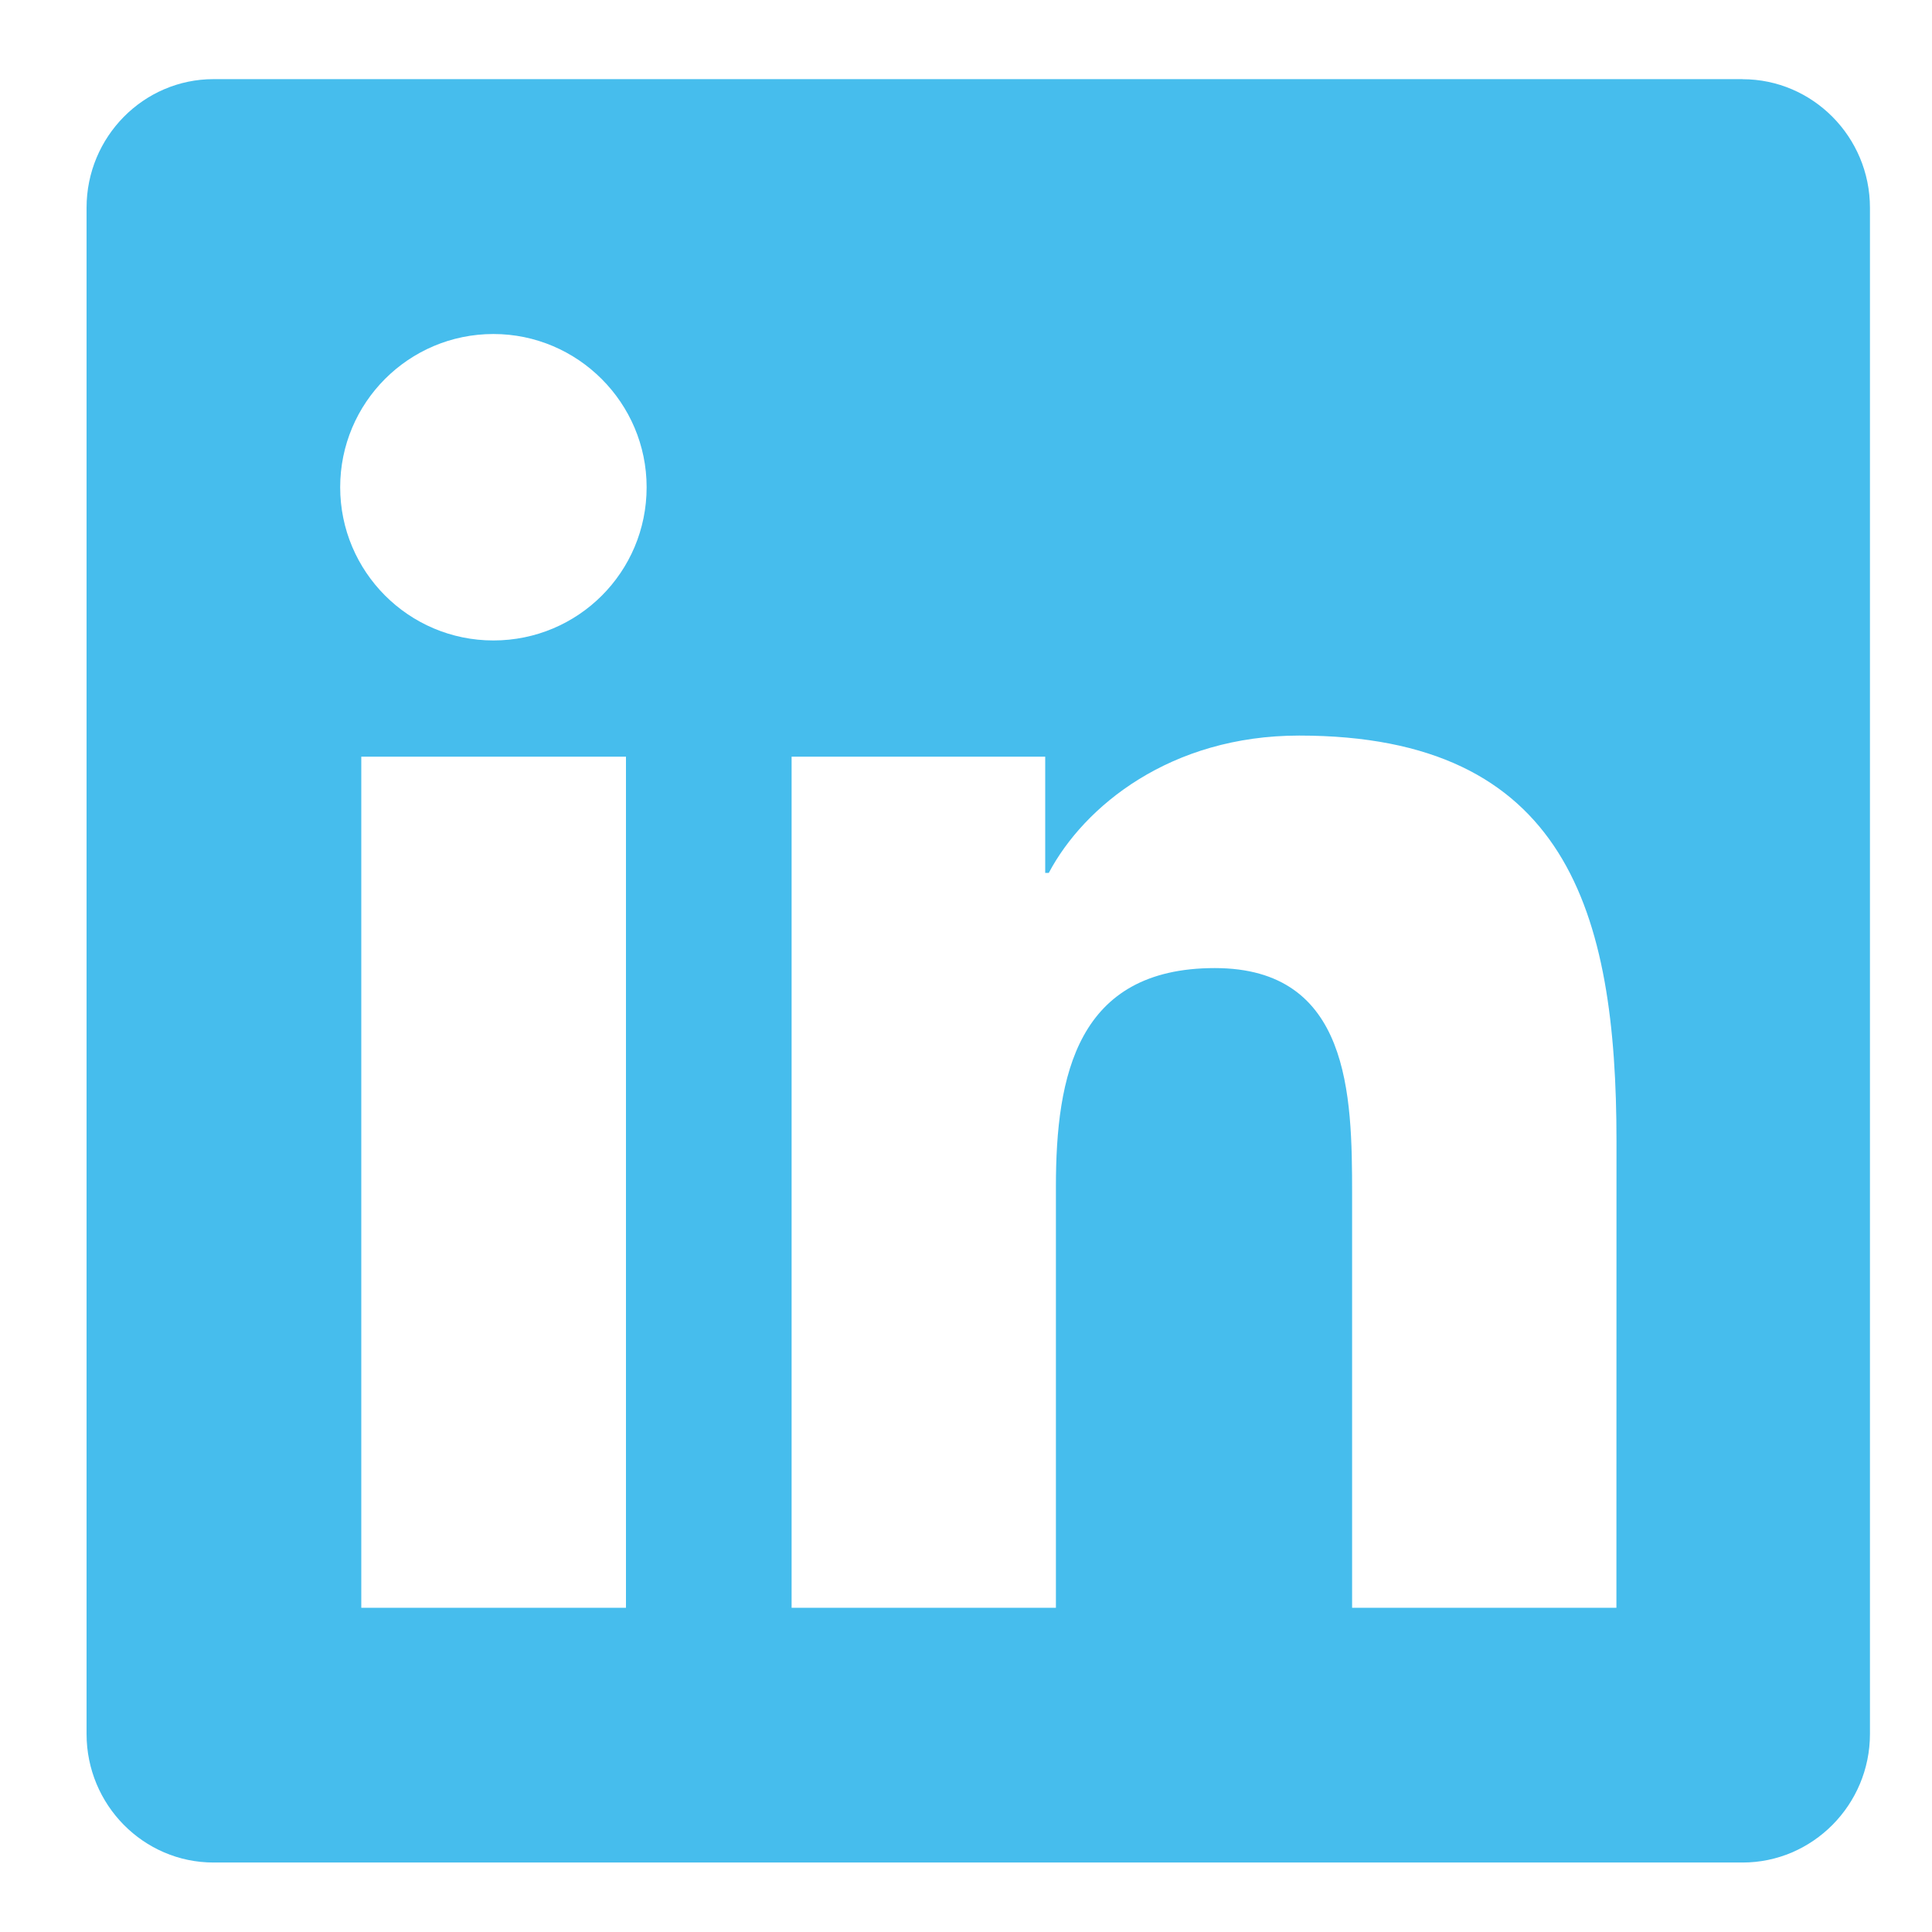
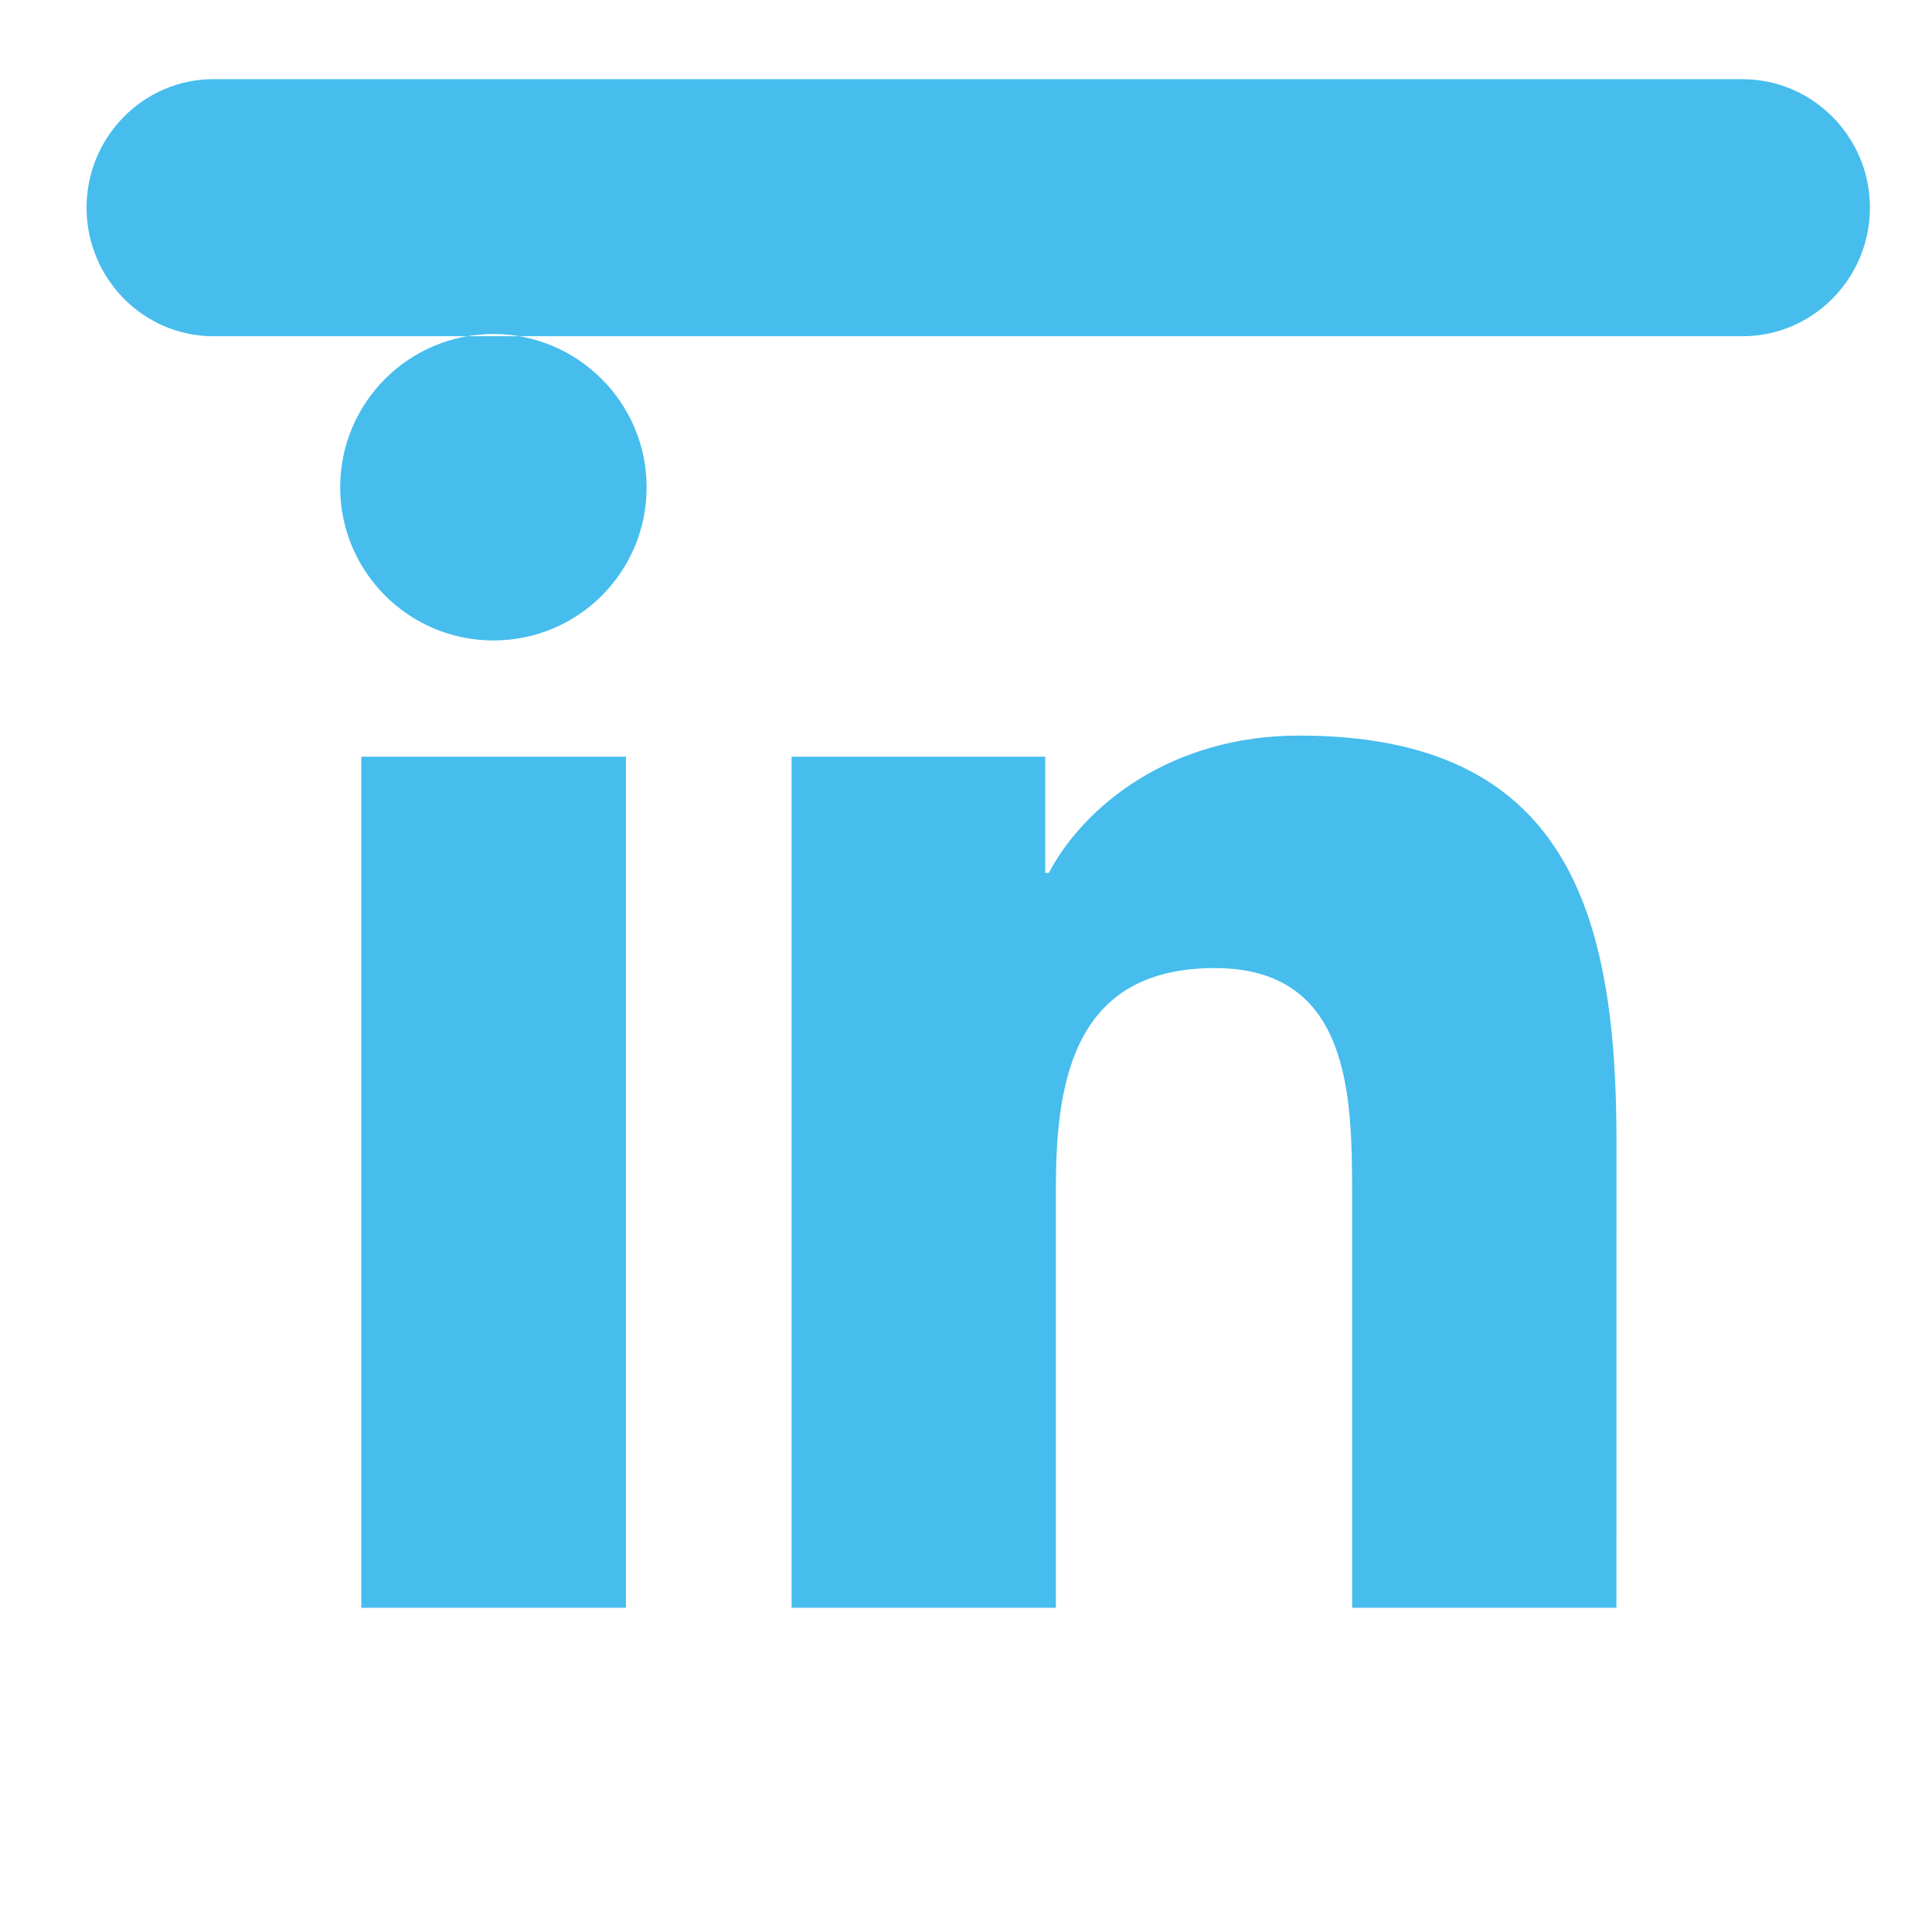
<svg xmlns="http://www.w3.org/2000/svg" xmlns:ns1="http://sodipodi.sourceforge.net/DTD/sodipodi-0.dtd" xmlns:ns2="http://www.inkscape.org/namespaces/inkscape" height="26" viewBox="0 0 26 26" width="26" version="1.1" id="svg4" ns1:docname="icoLinkedinBlue2.svg" ns2:version="0.92.3 (2405546, 2018-03-11)">
  <defs id="defs8" />
  <ns1:namedview pagecolor="#ffffff" bordercolor="#666666" borderopacity="1" objecttolerance="10" gridtolerance="10" guidetolerance="10" ns2:pageopacity="0" ns2:pageshadow="2" ns2:window-width="1366" ns2:window-height="705" id="namedview6" showgrid="false" ns2:zoom="9.44" ns2:cx="12" ns2:cy="12.5" ns2:window-x="-8" ns2:window-y="121" ns2:window-maximized="1" ns2:current-layer="svg4" />
-   <path d="M 23.451,1.065 H 2.874 c -0.943,0 -1.709,0.777 -1.709,1.73 V 23.335 c 0,0.954 0.766,1.73 1.709,1.73 H 23.451 c 0.943,0 1.714,-0.777 1.714,-1.73 V 2.796 c 0,-0.954 -0.771,-1.73 -1.714,-1.73 z M 8.419,21.637 H 4.862 V 10.183 h 3.562 V 21.637 Z M 6.64,8.619 c -1.141,0 -2.062,-0.927 -2.062,-2.062 0,-1.136 0.921,-2.062 2.062,-2.062 1.136,0 2.062,0.927 2.062,2.062 0,1.141 -0.921,2.062 -2.062,2.062 z M 21.753,21.637 h -3.557 v -5.571 c 0,-1.329 -0.027,-3.038 -1.848,-3.038 -1.854,0 -2.138,1.446 -2.138,2.941 V 21.637 H 10.653 V 10.183 h 3.413 v 1.564 h 0.048 c 0.477,-0.9 1.639,-1.848 3.37,-1.848 3.6,0 4.27,2.373 4.27,5.459 z" id="path2" ns2:connector-curvature="0" style="fill:#46bded;fill-rule:evenodd" />
+   <path d="M 23.451,1.065 H 2.874 c -0.943,0 -1.709,0.777 -1.709,1.73 c 0,0.954 0.766,1.73 1.709,1.73 H 23.451 c 0.943,0 1.714,-0.777 1.714,-1.73 V 2.796 c 0,-0.954 -0.771,-1.73 -1.714,-1.73 z M 8.419,21.637 H 4.862 V 10.183 h 3.562 V 21.637 Z M 6.64,8.619 c -1.141,0 -2.062,-0.927 -2.062,-2.062 0,-1.136 0.921,-2.062 2.062,-2.062 1.136,0 2.062,0.927 2.062,2.062 0,1.141 -0.921,2.062 -2.062,2.062 z M 21.753,21.637 h -3.557 v -5.571 c 0,-1.329 -0.027,-3.038 -1.848,-3.038 -1.854,0 -2.138,1.446 -2.138,2.941 V 21.637 H 10.653 V 10.183 h 3.413 v 1.564 h 0.048 c 0.477,-0.9 1.639,-1.848 3.37,-1.848 3.6,0 4.27,2.373 4.27,5.459 z" id="path2" ns2:connector-curvature="0" style="fill:#46bded;fill-rule:evenodd" />
</svg>